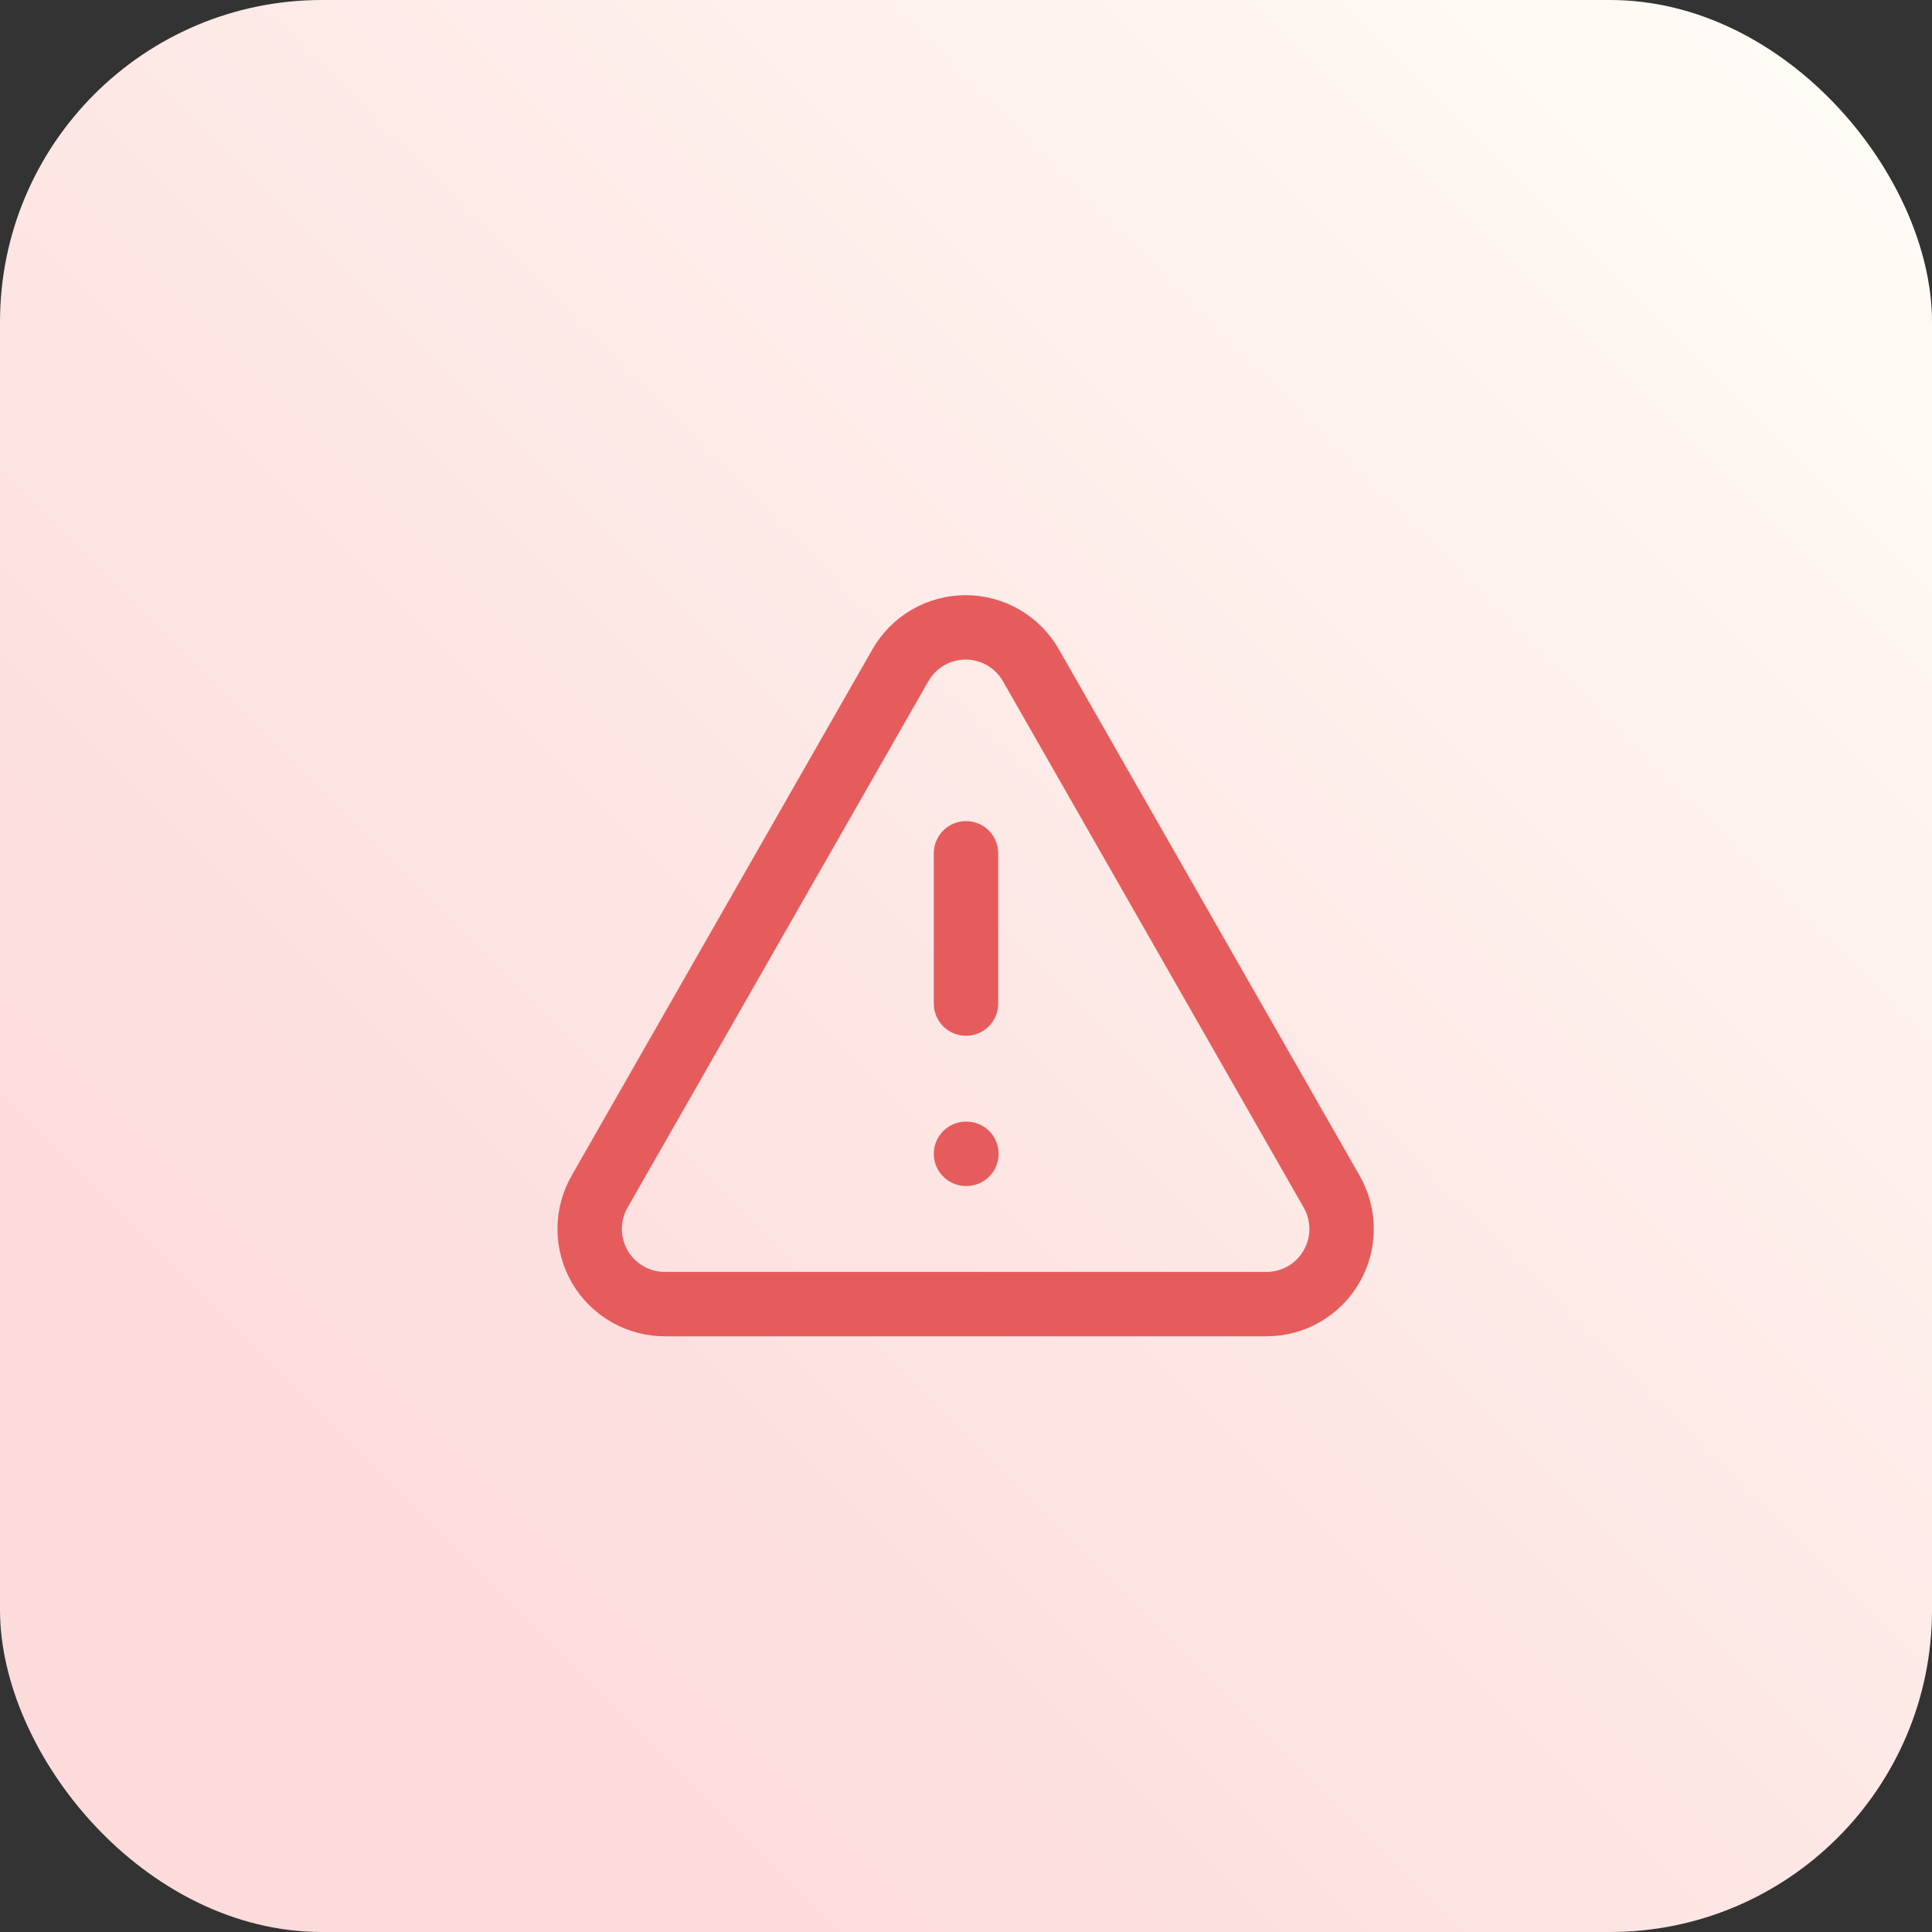
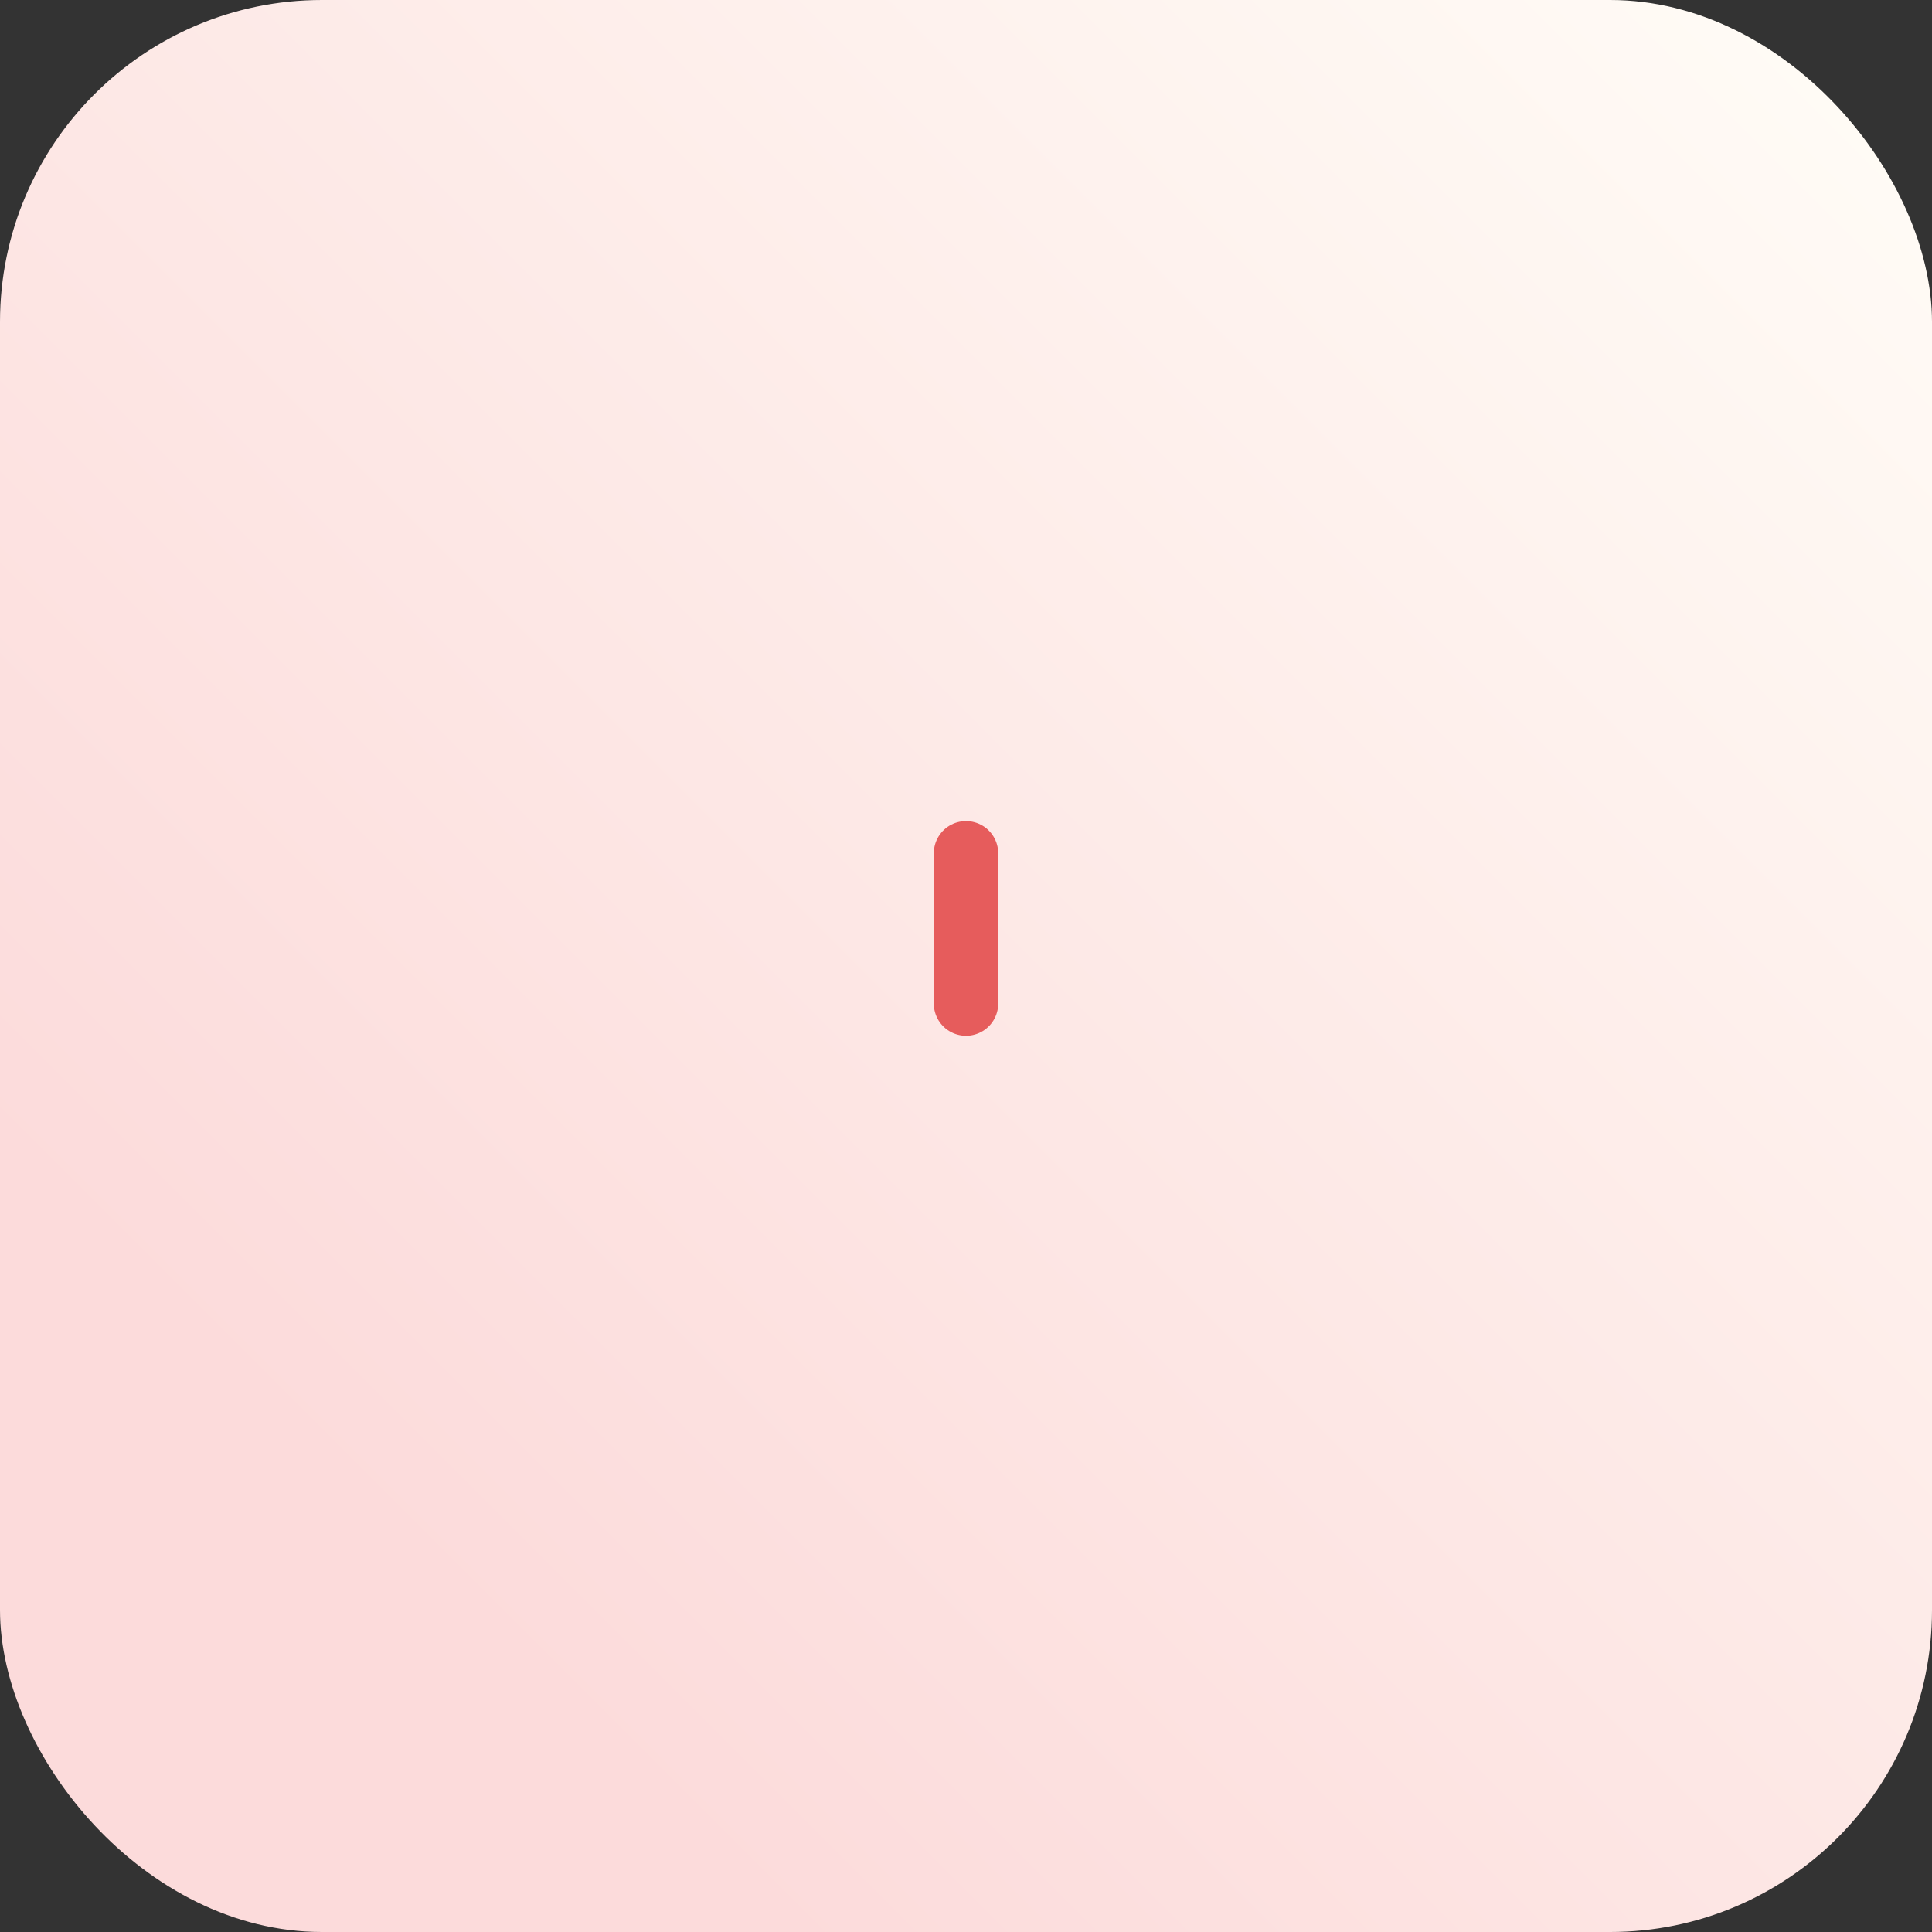
<svg xmlns="http://www.w3.org/2000/svg" width="60" height="60" viewBox="0 0 60 60" fill="none">
  <rect x="0" y="0" width="60" height="60" fill="#333333" stroke="none" />
  <rect width="60" height="60" rx="10" fill="url(#paint0_linear_2034_1318)" />
-   <path d="M41.352 37L32.019 20.667C31.815 20.308 31.52 20.009 31.163 19.801C30.807 19.593 30.401 19.484 29.988 19.484C29.576 19.484 29.17 19.593 28.814 19.801C28.457 20.009 28.162 20.308 27.959 20.667L18.625 37C18.419 37.356 18.312 37.761 18.312 38.172C18.313 38.583 18.423 38.987 18.63 39.343C18.838 39.698 19.135 39.992 19.493 40.195C19.85 40.399 20.256 40.504 20.667 40.5H39.334C39.743 40.5 40.145 40.392 40.499 40.187C40.854 39.982 41.148 39.687 41.352 39.332C41.557 38.978 41.664 38.576 41.664 38.166C41.664 37.757 41.556 37.355 41.352 37Z" stroke="#E65C5C" stroke-width="2" stroke-linecap="round" stroke-linejoin="round" />
  <path d="M30 26.5V31.167" stroke="#E65C5C" stroke-width="2" stroke-linecap="round" stroke-linejoin="round" />
-   <path d="M30 35.833H30.012" stroke="#E65C5C" stroke-width="2" stroke-linecap="round" stroke-linejoin="round" />
  <defs>
    <linearGradient id="paint0_linear_2034_1318" x1="-3.60422e-07" y1="60" x2="60" y2="-3.60422e-07" gradientUnits="userSpaceOnUse">
      <stop offset="0.202" stop-color="#FCDBDB" />
      <stop offset="1" stop-color="#FFFDF7" />
    </linearGradient>
  </defs>
</svg>